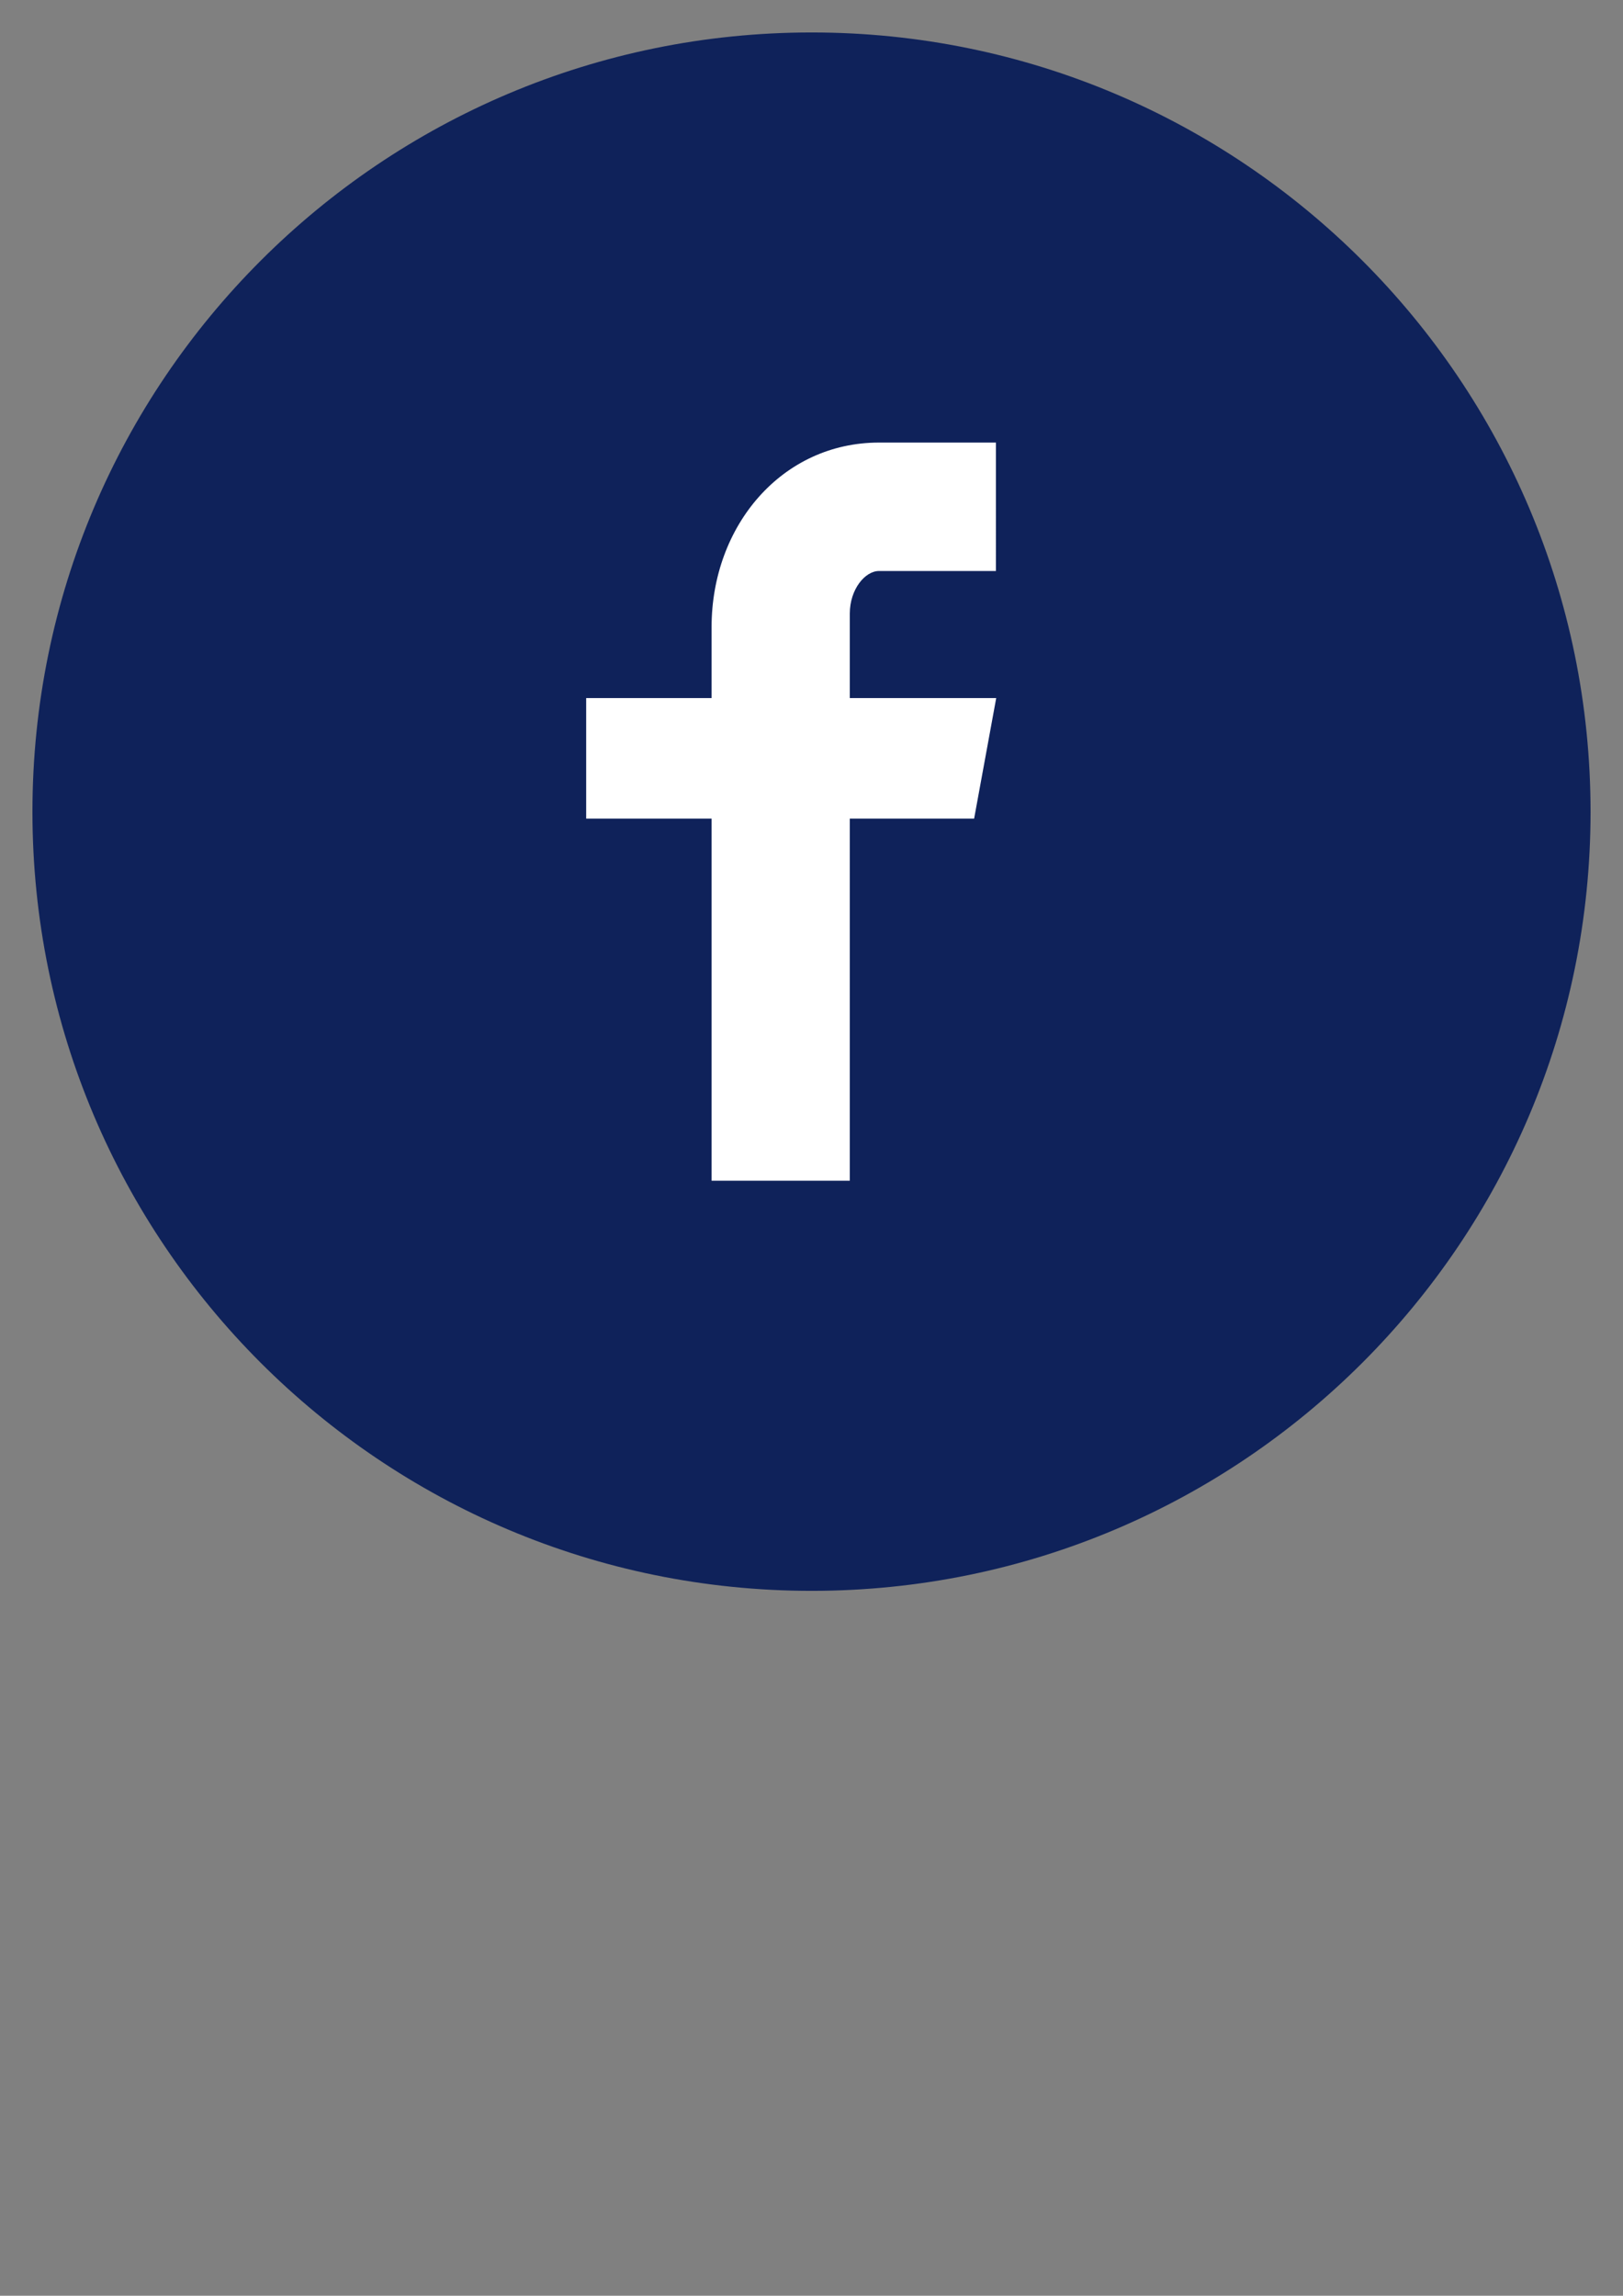
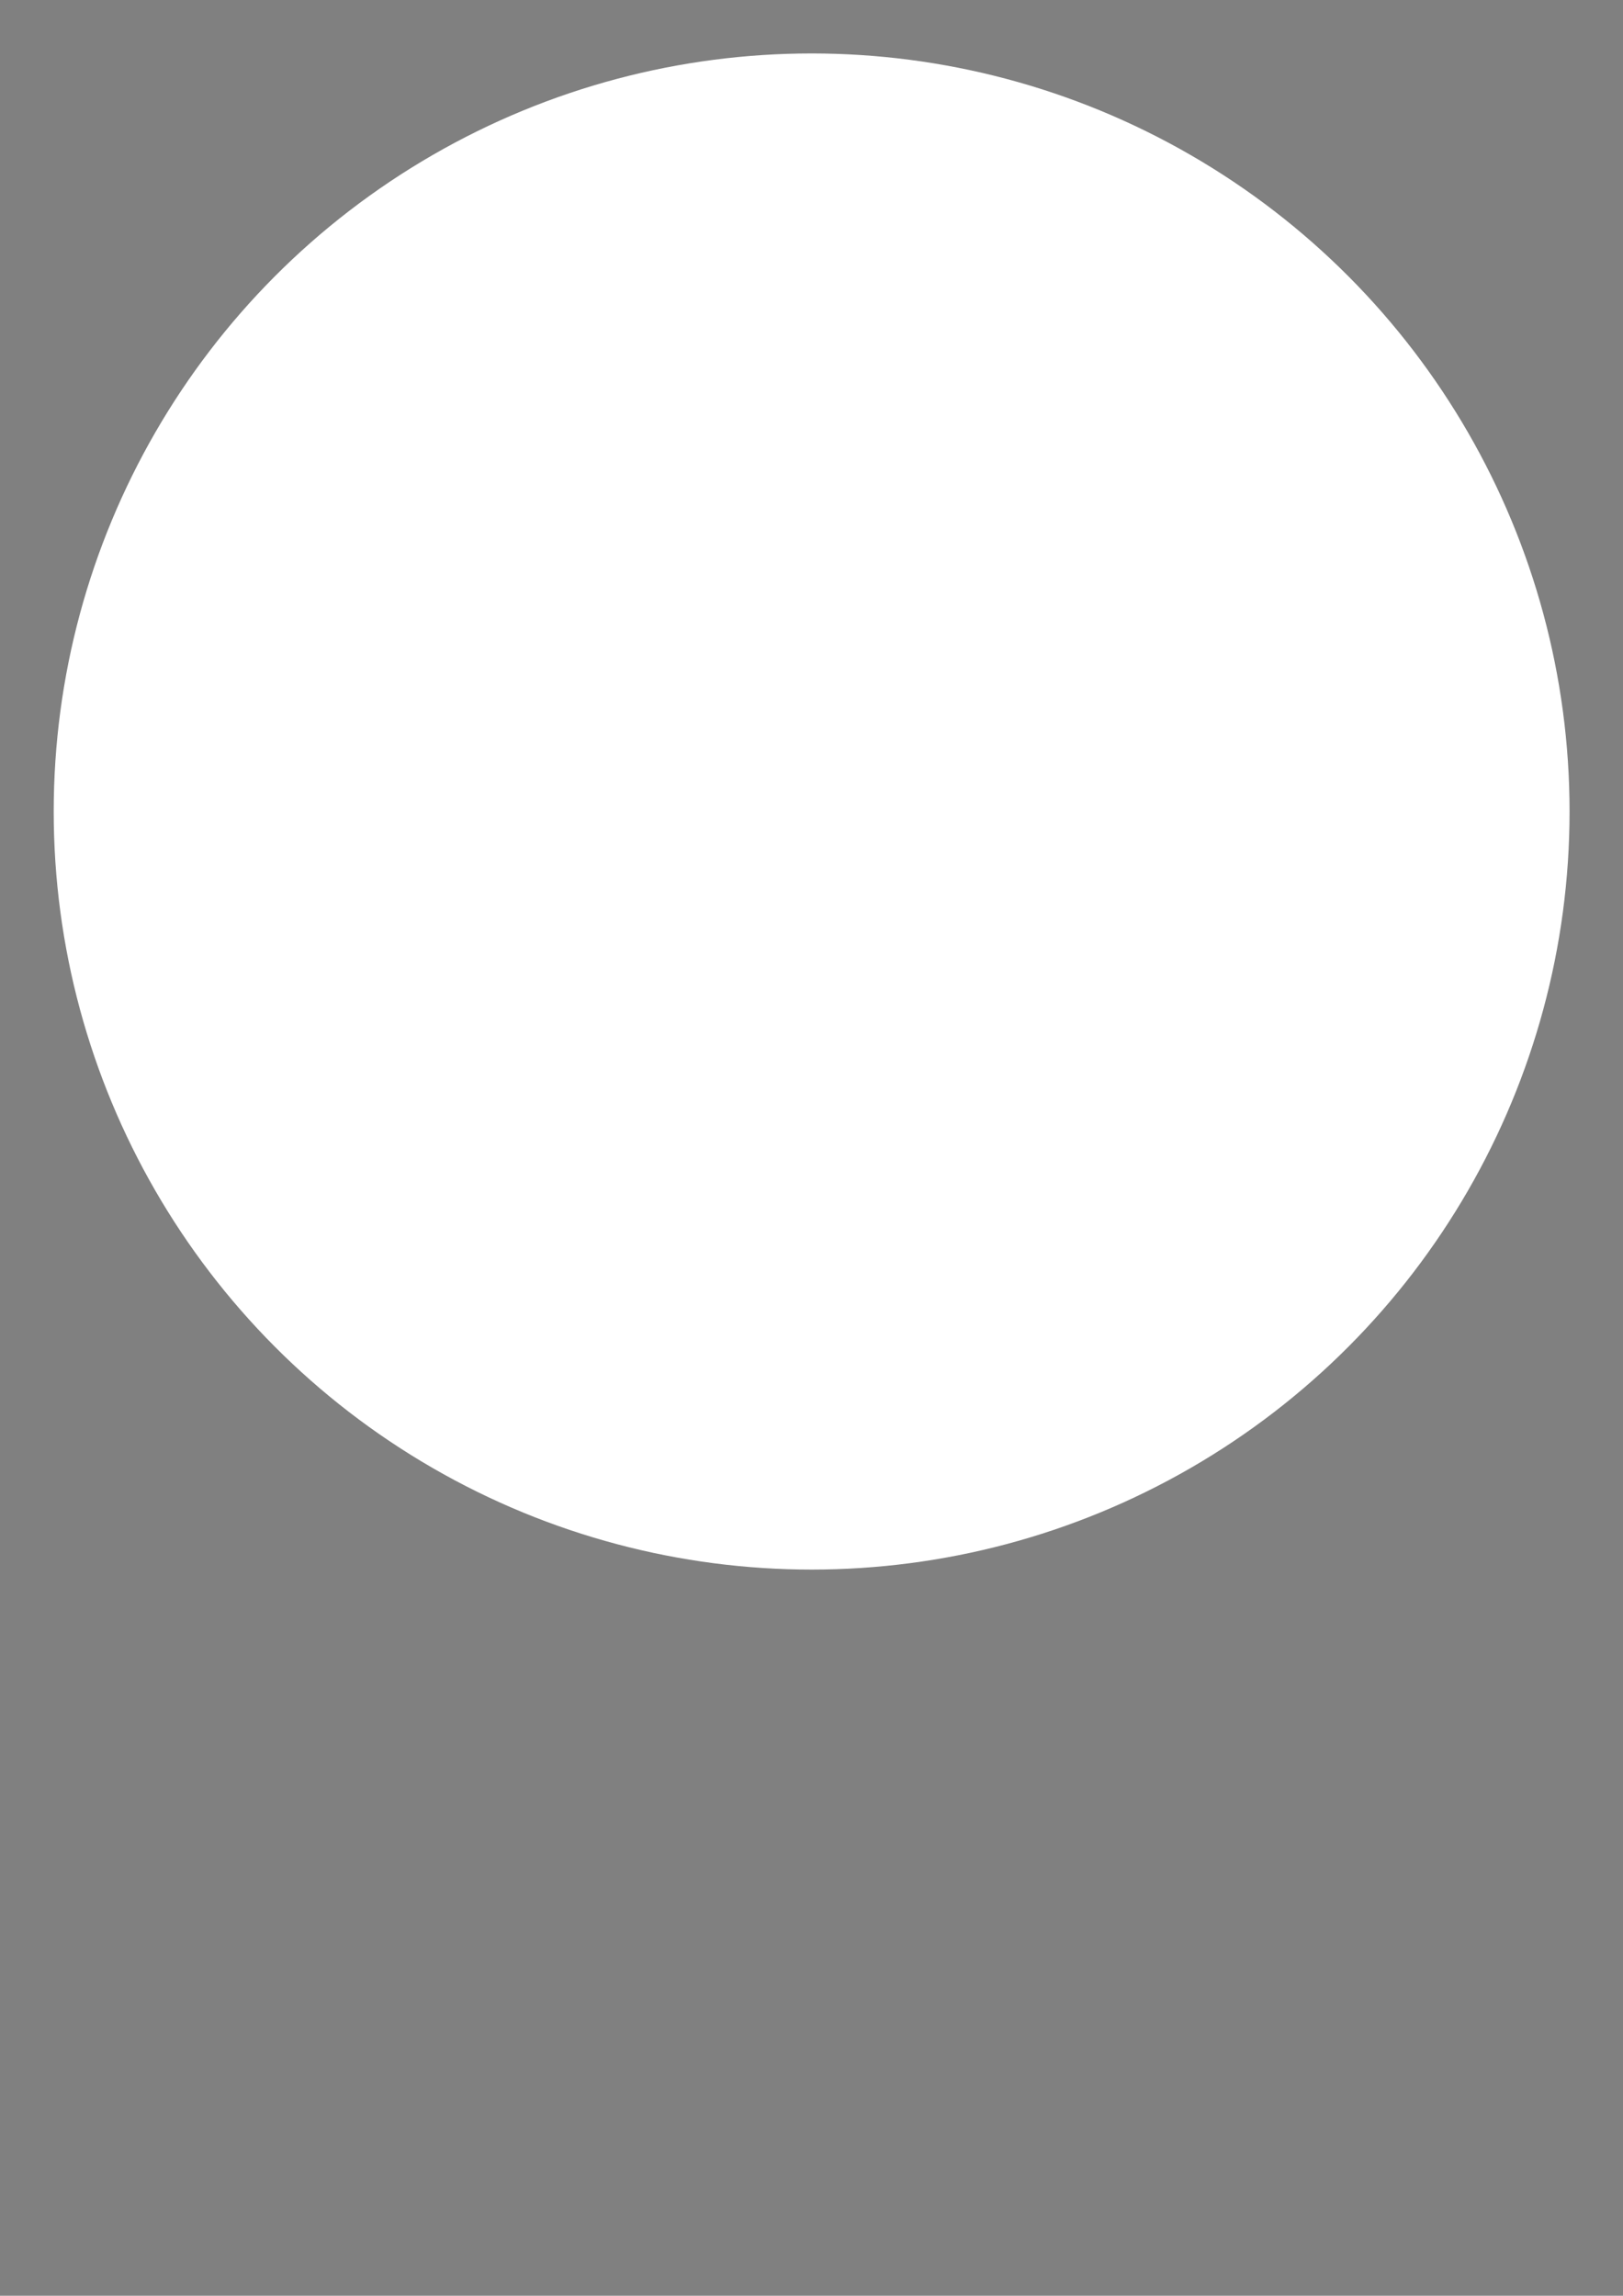
<svg xmlns="http://www.w3.org/2000/svg" version="1.1" id="Ebene_1" x="0px" y="0px" viewBox="0 0 595.3 841.9" style="enable-background:new 0 0 595.3 841.9;" xml:space="preserve">
  <rect x="0" y="0" width="595.3" height="841.9" fill="#808080" stroke="none" />
  <style type="text/css">
	.st0{fill:#FFFFFF;}
	.st1{fill:#0F225A;}
</style>
  <circle class="st0" cx="297.7" cy="297.6" r="278" />
  <g>
    <g id="id2">
      <g id="bg-id2">
		</g>
      <g id="bo-id2">
		</g>
    </g>
  </g>
  <g>
    <g>
      <g>
        <g id="id1">
          <g>
            <g>
              <g id="id3">
-                 <path class="st1" d="M297.7,11.9c-157.8,0-285.8,127.9-285.8,285.8c0,157.8,127.9,285.7,285.8,285.7         c157.8,0,285.7-127.9,285.7-285.7C583.4,139.8,455.5,11.9,297.7,11.9z M365.3,209.4h-42.9c-5.1,0-10.7,6.7-10.7,15.6v31h53.7         l-8.1,44.2h-45.6V433H261V300.2h-46V256h46v-26c0-37.3,25.9-67.7,61.4-67.7h42.9V209.4z" />
-               </g>
+                 </g>
            </g>
          </g>
        </g>
      </g>
    </g>
  </g>
</svg>